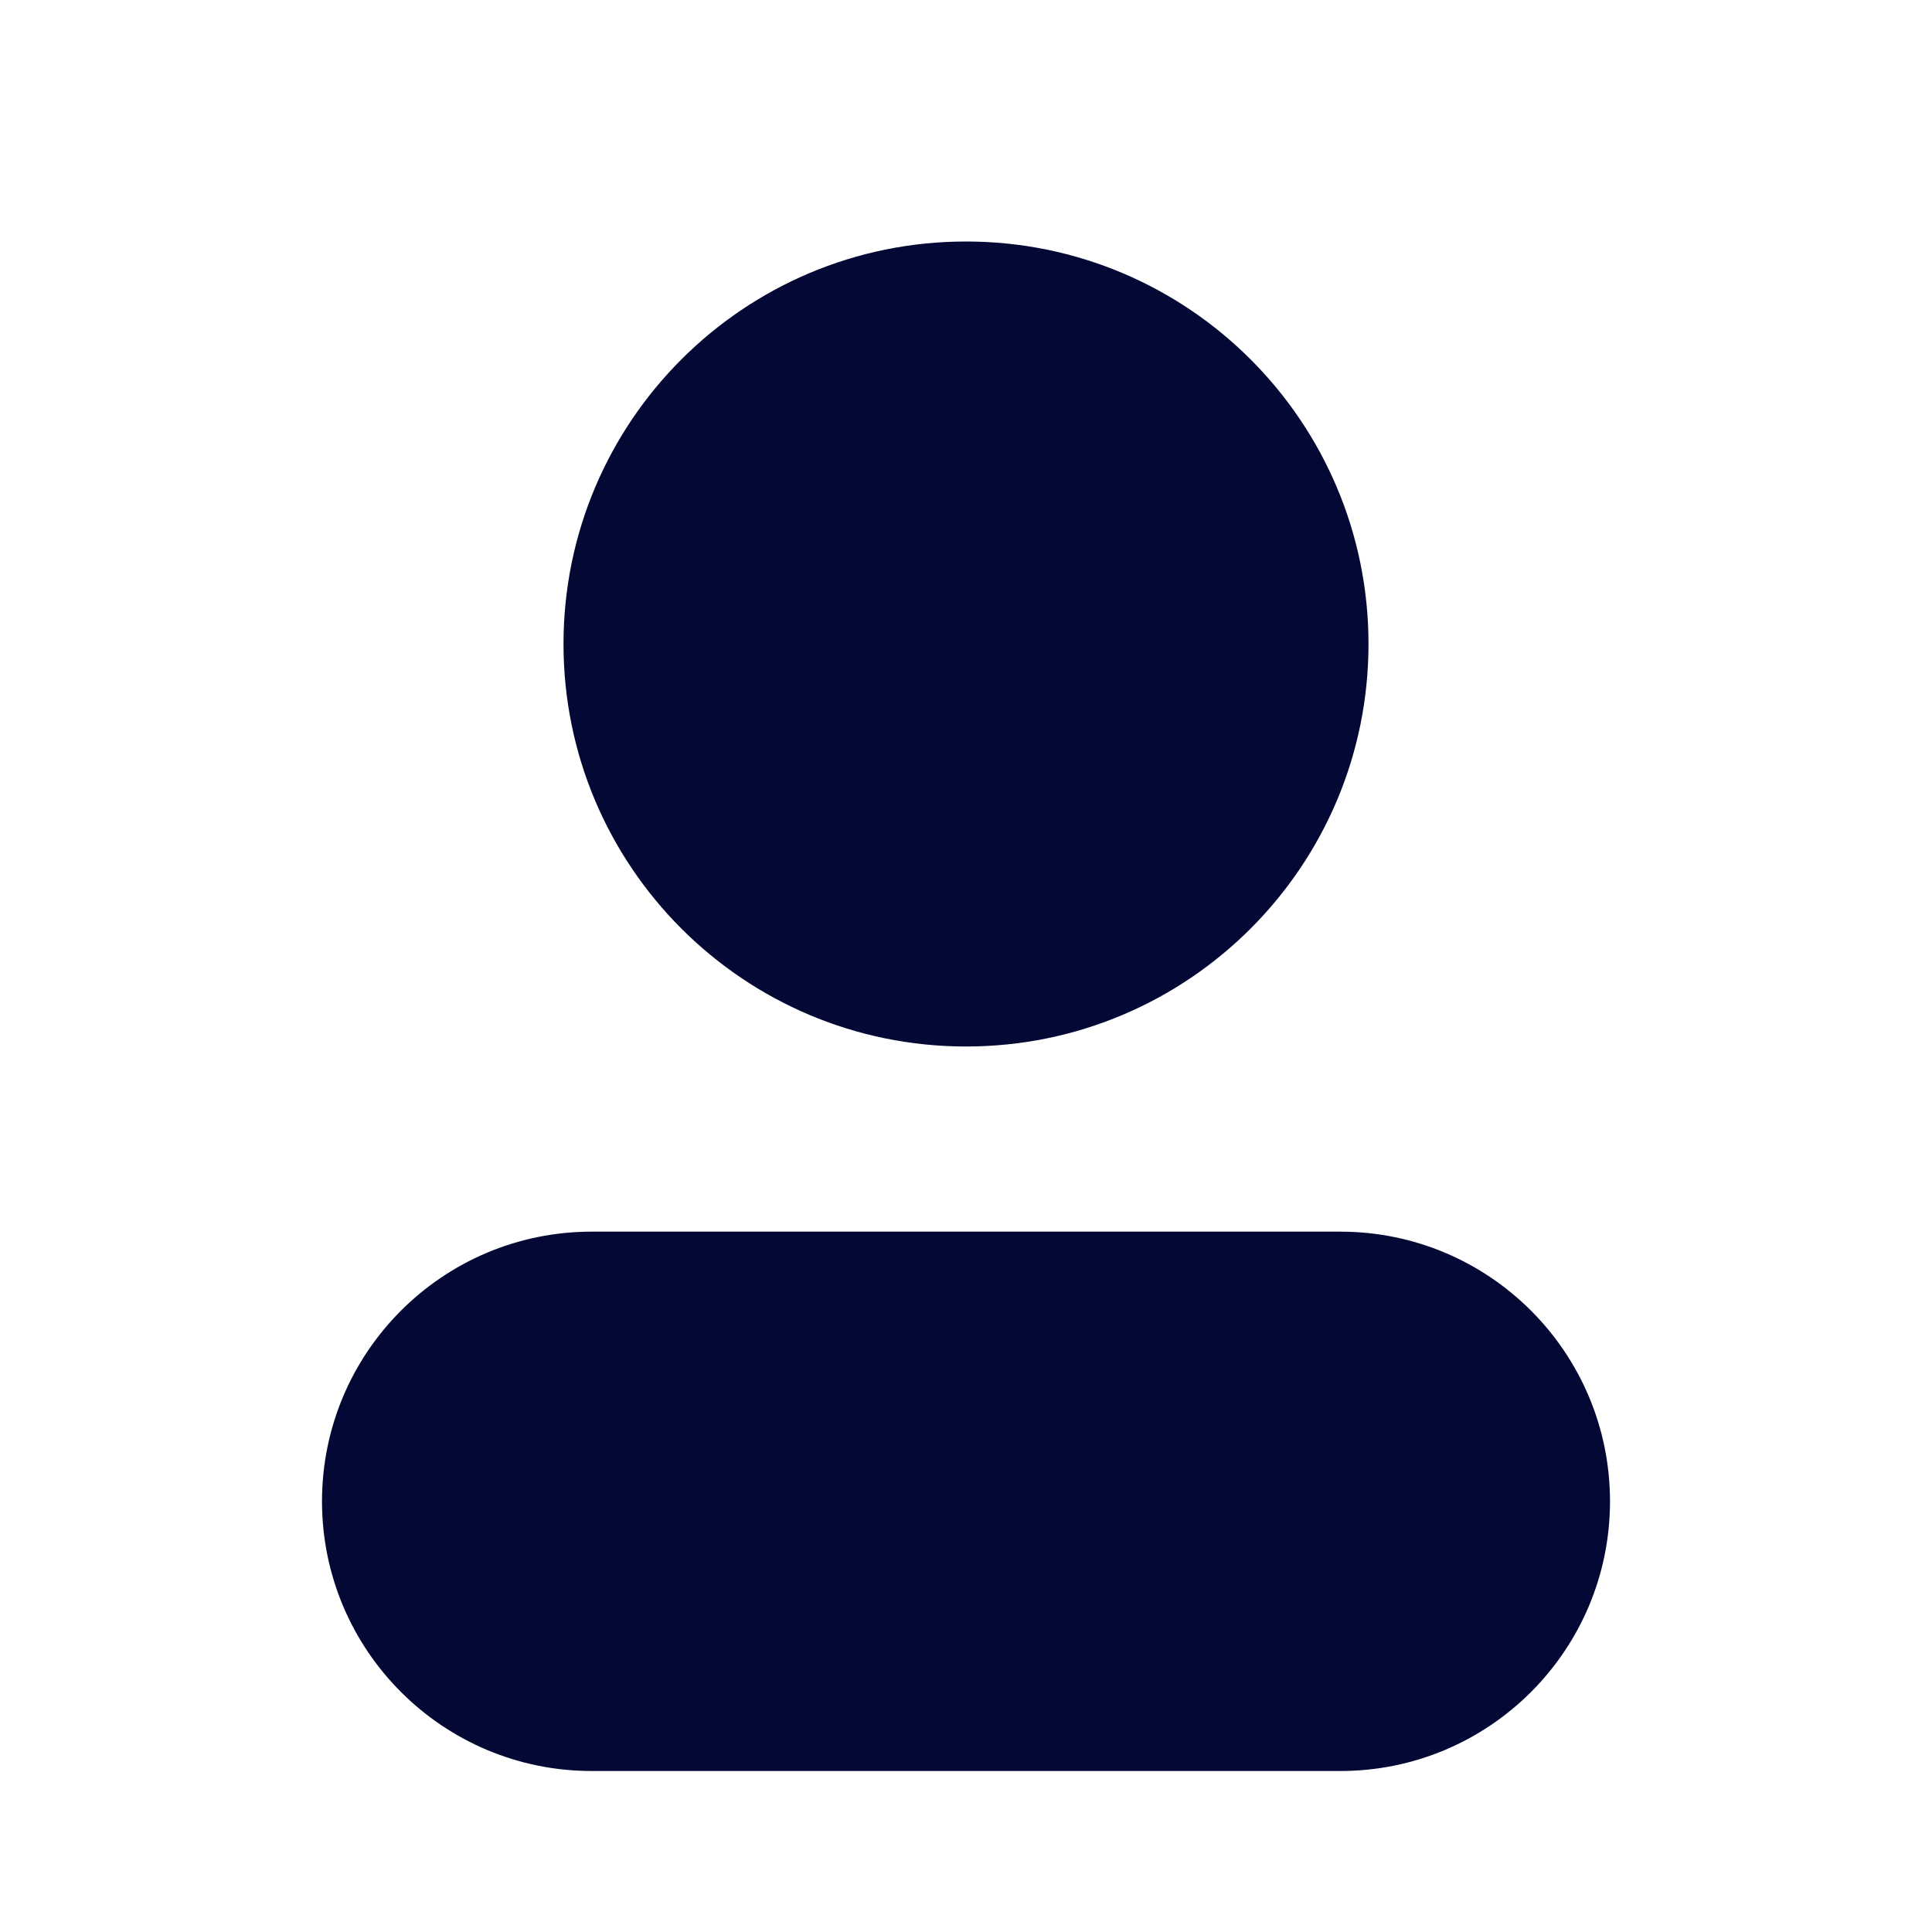
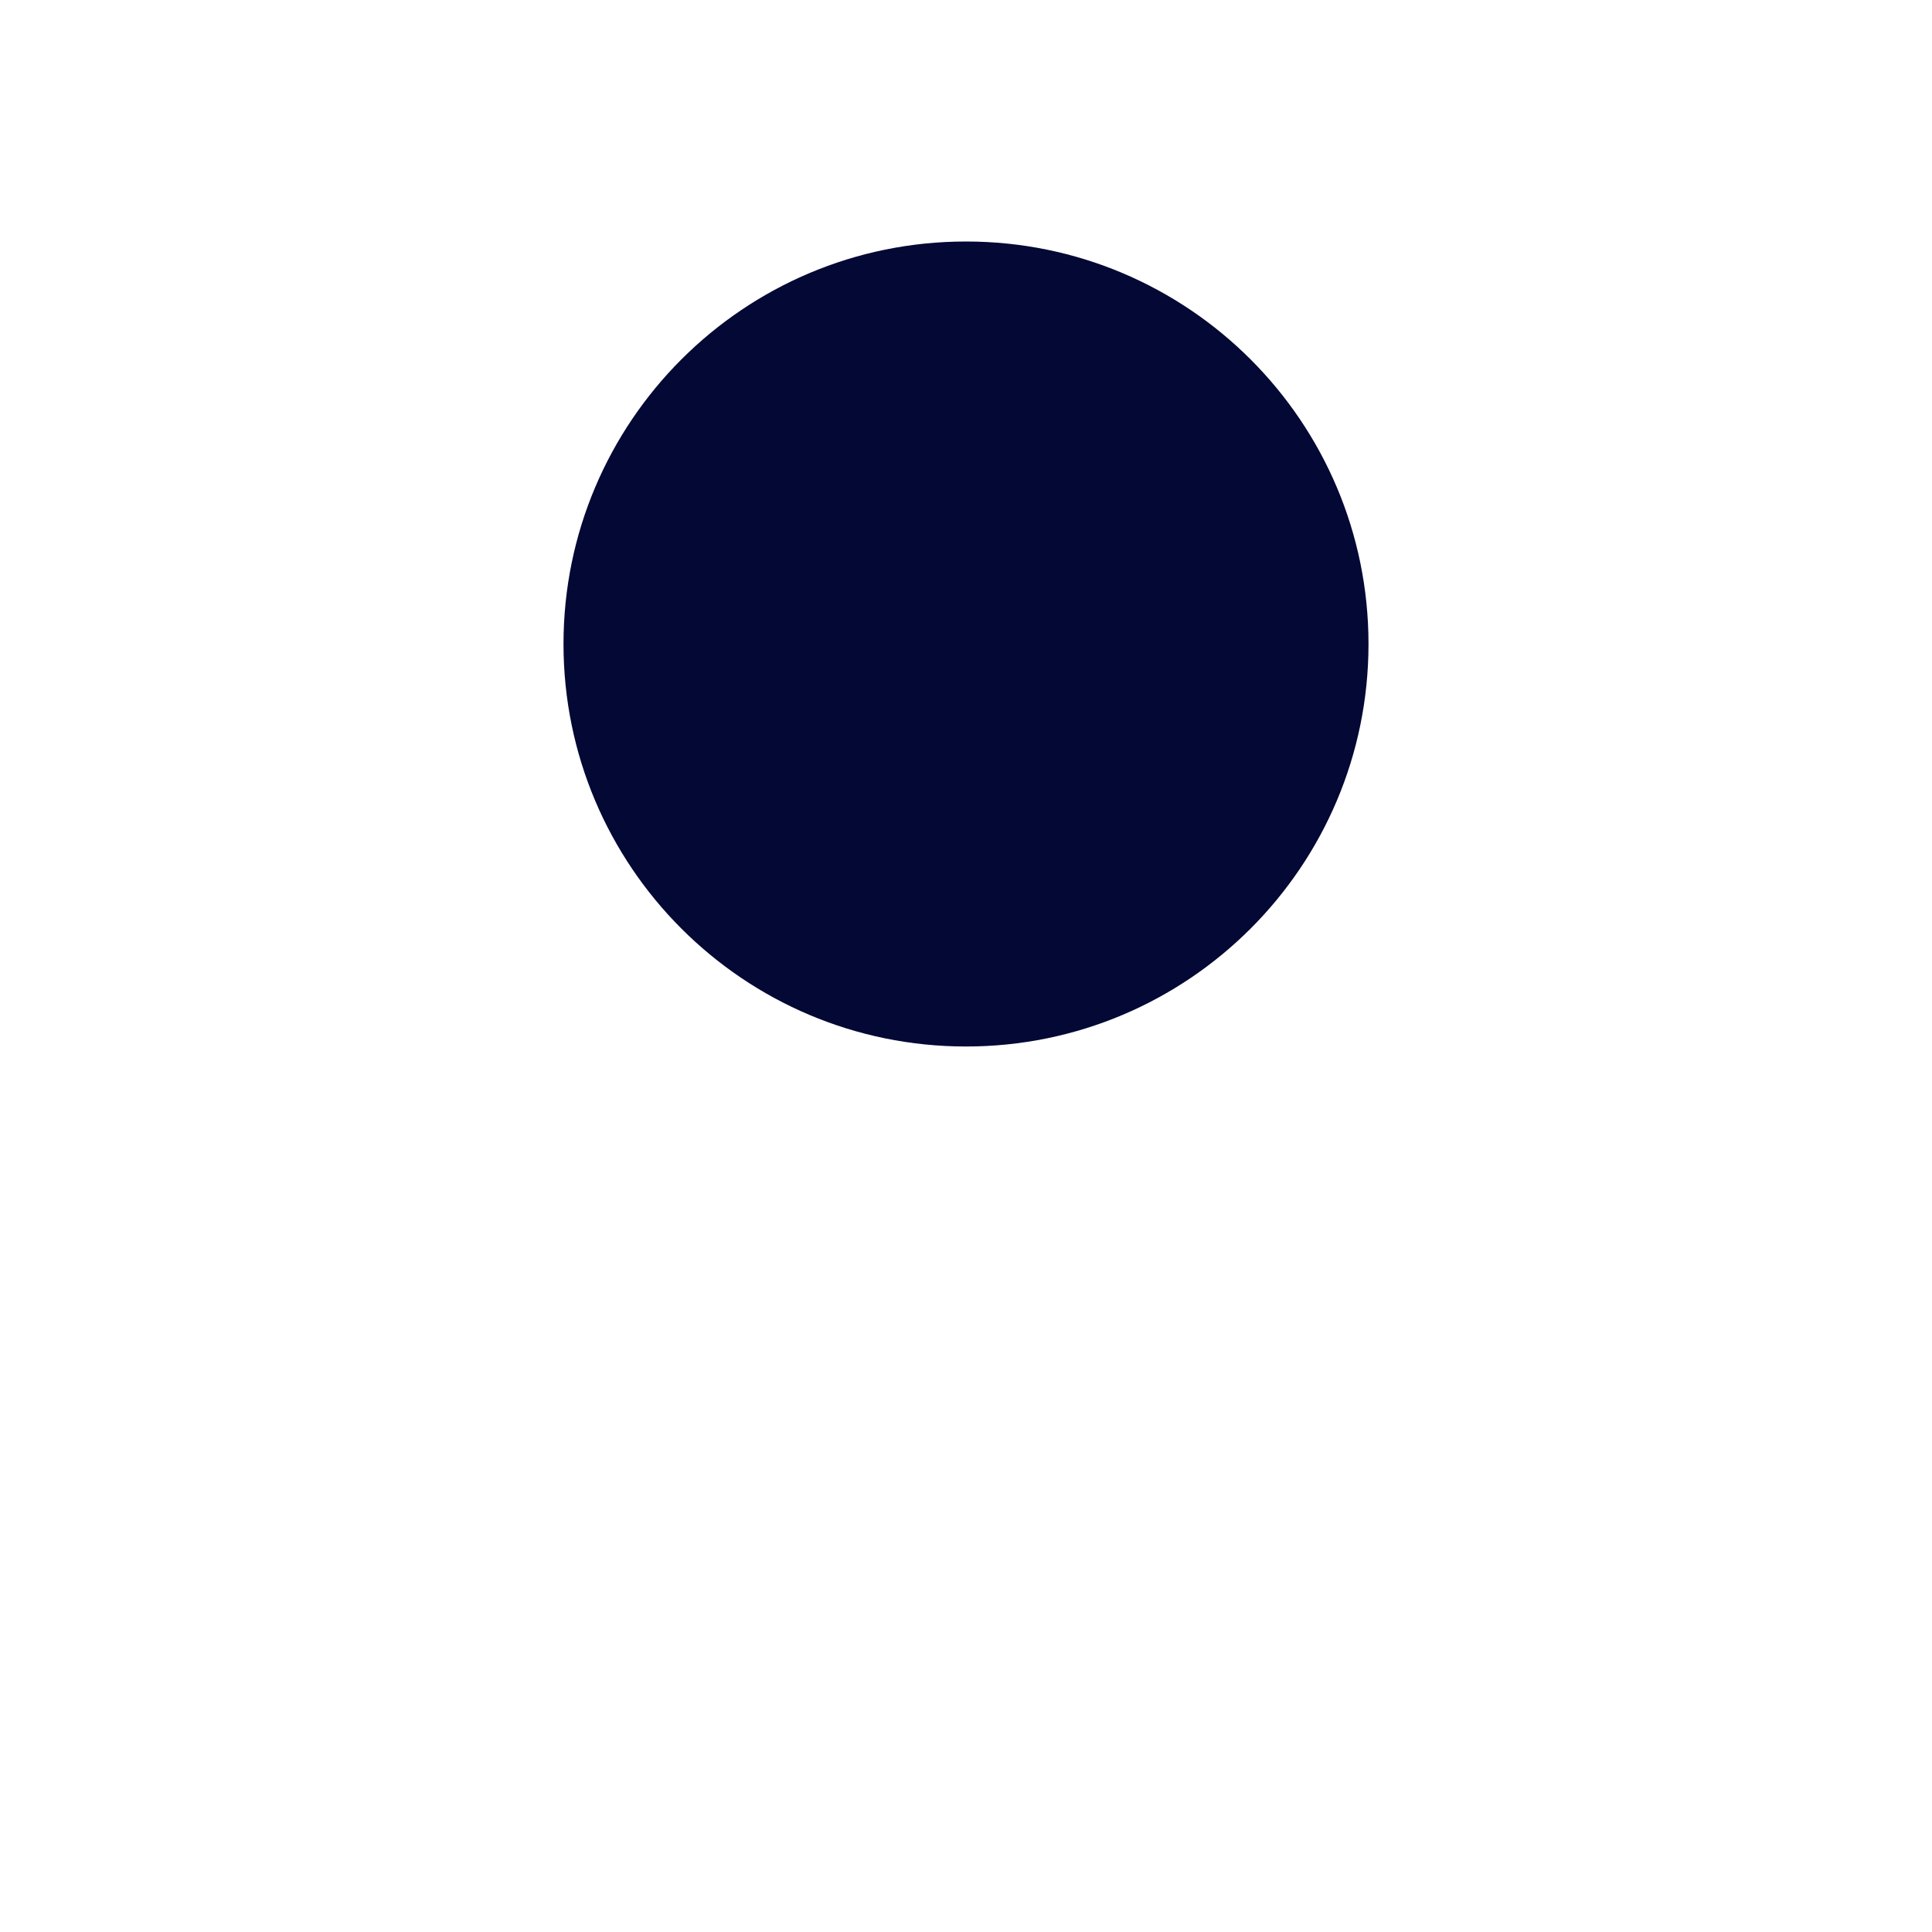
<svg xmlns="http://www.w3.org/2000/svg" width="24" height="24" viewBox="0 0 24 24" fill="none">
-   <path d="M16.65 15.3H7.35C5.5 15.3 4 16.8 4 18.65C4 20.5 5.5 22 7.35 22H16.65C18.5 22 20 20.5 20 18.65C20 16.8 18.5 15.3 16.65 15.3Z" fill="#030835" />
  <path d="M12 13C14.761 13 17 10.761 17 8C17 5.239 14.761 3 12 3C9.239 3 7 5.239 7 8C7 10.761 9.239 13 12 13Z" fill="#030835" />
</svg>